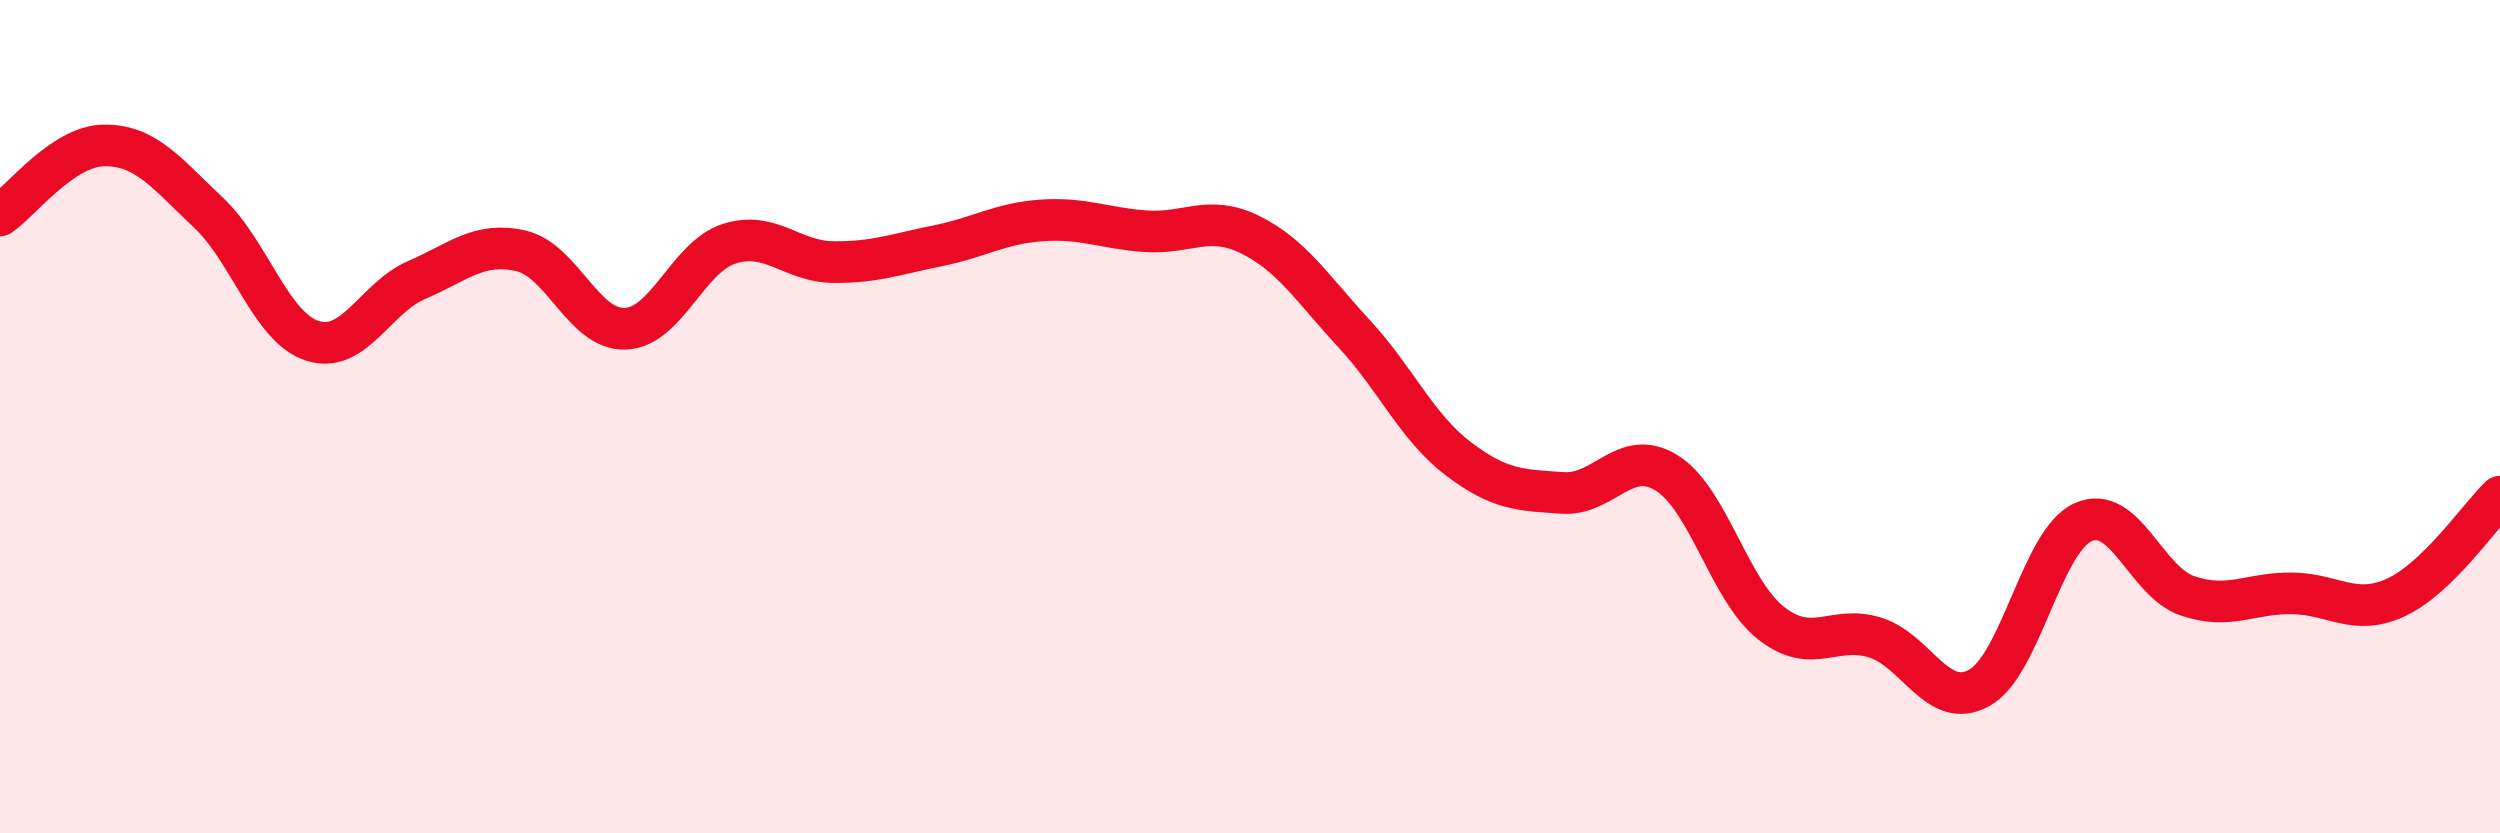
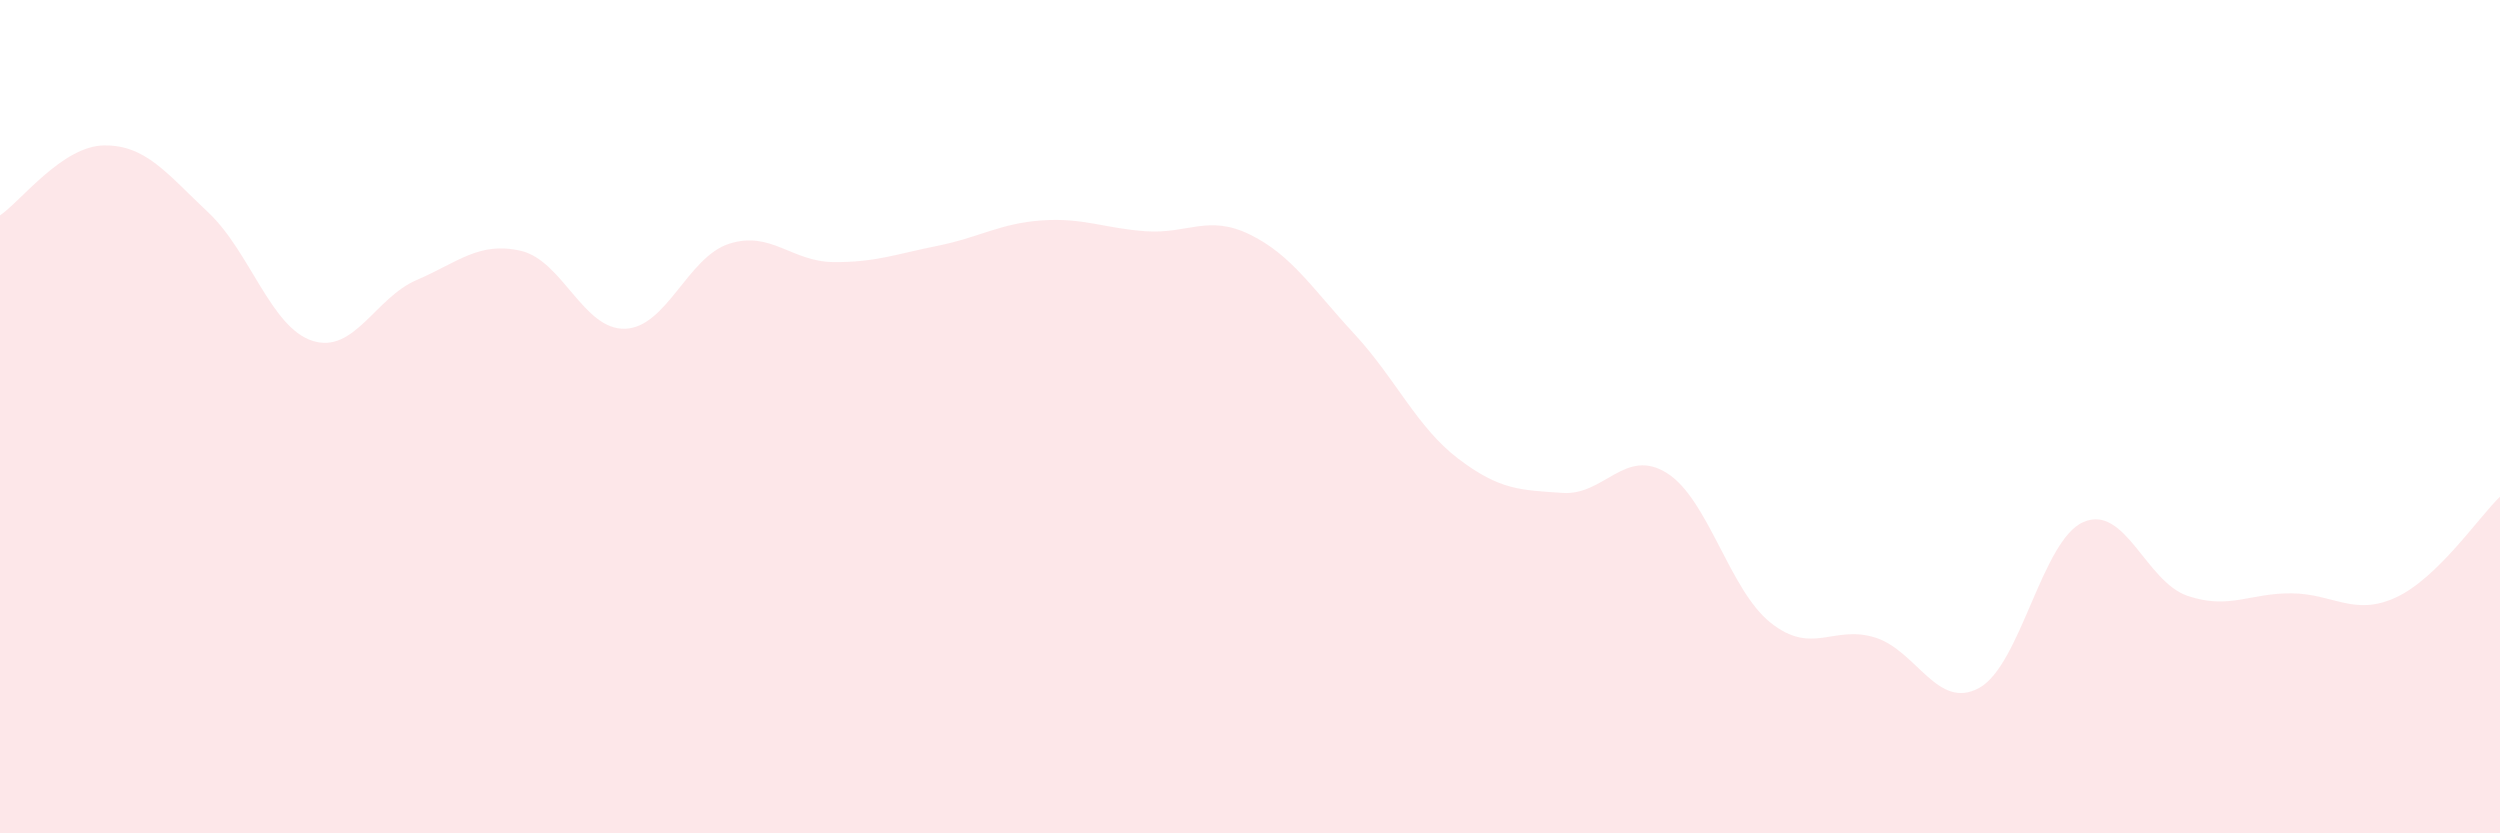
<svg xmlns="http://www.w3.org/2000/svg" width="60" height="20" viewBox="0 0 60 20">
  <path d="M 0,5.17 C 0.5,4.83 1.5,3.5 2.5,3.49 C 3.5,3.48 4,4.16 5,5.1 C 6,6.04 6.5,7.86 7.5,8.18 C 8.5,8.5 9,7.15 10,6.72 C 11,6.29 11.5,5.79 12.5,6.02 C 13.5,6.25 14,7.92 15,7.89 C 16,7.86 16.5,6.17 17.5,5.85 C 18.5,5.53 19,6.28 20,6.29 C 21,6.3 21.5,6.1 22.5,5.9 C 23.5,5.7 24,5.36 25,5.29 C 26,5.22 26.5,5.48 27.5,5.55 C 28.5,5.62 29,5.14 30,5.63 C 31,6.12 31.5,6.93 32.5,8.01 C 33.5,9.09 34,10.25 35,11.01 C 36,11.77 36.5,11.76 37.5,11.83 C 38.5,11.9 39,10.73 40,11.35 C 41,11.97 41.5,14.16 42.5,14.95 C 43.5,15.74 44,14.99 45,15.3 C 46,15.61 46.5,17.06 47.5,16.51 C 48.5,15.96 49,12.97 50,12.53 C 51,12.09 51.5,13.96 52.5,14.3 C 53.5,14.64 54,14.23 55,14.24 C 56,14.25 56.5,14.8 57.5,14.34 C 58.5,13.88 59.5,12.4 60,11.92L60 20L0 20Z" fill="#EB0A25" opacity="0.1" stroke-linecap="round" stroke-linejoin="round" />
-   <path d="M 0,5.17 C 0.5,4.83 1.5,3.5 2.5,3.49 C 3.5,3.48 4,4.16 5,5.1 C 6,6.04 6.5,7.86 7.5,8.18 C 8.5,8.5 9,7.15 10,6.72 C 11,6.29 11.5,5.79 12.5,6.02 C 13.5,6.25 14,7.92 15,7.89 C 16,7.86 16.5,6.17 17.5,5.85 C 18.5,5.53 19,6.28 20,6.29 C 21,6.3 21.5,6.1 22.5,5.9 C 23.5,5.7 24,5.36 25,5.29 C 26,5.22 26.5,5.48 27.5,5.55 C 28.5,5.62 29,5.14 30,5.63 C 31,6.12 31.5,6.93 32.5,8.01 C 33.5,9.09 34,10.25 35,11.01 C 36,11.77 36.5,11.76 37.5,11.83 C 38.5,11.9 39,10.73 40,11.35 C 41,11.97 41.5,14.16 42.5,14.95 C 43.5,15.74 44,14.99 45,15.3 C 46,15.61 46.5,17.06 47.5,16.51 C 48.5,15.96 49,12.97 50,12.53 C 51,12.09 51.5,13.96 52.5,14.3 C 53.5,14.64 54,14.23 55,14.24 C 56,14.25 56.5,14.8 57.5,14.34 C 58.5,13.88 59.5,12.4 60,11.92" stroke="#EB0A25" stroke-width="1" fill="none" stroke-linecap="round" stroke-linejoin="round" />
</svg>